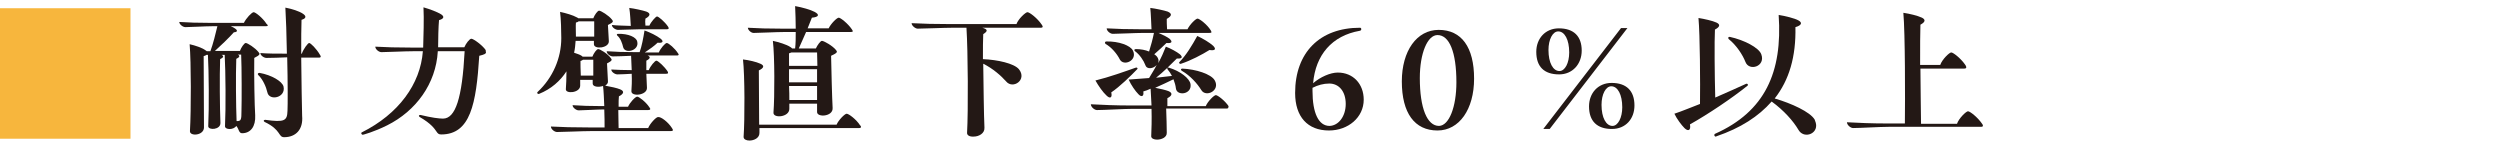
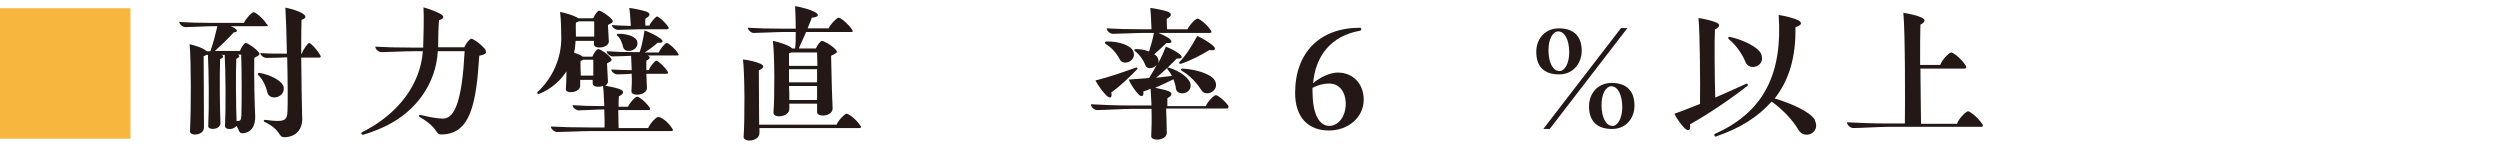
<svg xmlns="http://www.w3.org/2000/svg" version="1.1" id="レイヤー_1" x="0px" y="0px" viewBox="0 0 820 48" style="enable-background:new 0 0 820 48;" xml:space="preserve">
  <style type="text/css">
	.st0{fill:#F7B63D;}
	.st1{fill:#231815;}
</style>
  <g>
    <g>
      <path class="st0" d="M42.8,2.7v42.8H0V2.7H42.8z" />
      <path class="st1" d="M83.7,37.8c0.2,3.7-1.5,5.9-4.3,5.9c-1.1,0-1-1.4-1.9-2.4c-0.9,1.4-3.7,1.3-3.7,0.1c0.3-6,0.2-17.9-0.1-23.4    h-1c0.8,0.4,0.6,0.9-0.5,1.4c-0.2,5.4-0.1,16.3,0.1,20.9c0.1,2.3-4,2.5-4,1.1c0.3-6,0.2-17.9-0.1-23.4h-0.5    c-0.2,0.2-0.5,0.3-0.9,0.4c0,4.2,0.1,18.5,0.1,23.4c0,2.7-4.7,3-4.6,1.2c0.4-6.9,0.4-22.5-0.1-28.5c1.8,0.4,4.2,1.2,5.2,2    c0.2,0.1,0.3,0.2,0.4,0.3h1.2c0.9-2.4,1.7-5.7,2.3-8.2h-1.7c-2.2,0-7.1,0.3-8.8,0.3c-0.8,0-2-0.9-2-1.7c2.9,0.2,6.2,0.3,10.1,0.3    h11.1c0.7-1.5,2.6-3.5,3.2-3.5c0.6,0,3,1.9,4.2,3.8C88,8.3,88,8.6,87.2,8.6H75.7c2.5,1.1,2.5,1.9,1,2c-1.8,2-4.2,4.3-6.2,6.1h8.2    c0.4-1.1,1.4-2.6,1.9-2.6c0.6,0,3.1,1.6,4.2,3c0.5,0.6,0.6,0.9-1.4,1.9C83.3,24.6,83.5,35,83.7,37.8z M79.1,17.9H78    c0.8,0.4,0.6,0.9-0.5,1.4c-0.2,5.2-0.1,15.6,0.1,20.4c1.5,0.1,1.6-0.5,1.6-3.2C79.3,33.8,79.3,21.8,79.1,17.9z M87.7,30.3    c-0.4-1.8-1.5-4.3-3-5.7c-0.3-0.3-0.1-0.7,0.4-0.7c4,0.7,7.5,2.8,7.9,4.5C93.8,32.1,88.3,33.2,87.7,30.3z M105.2,18.5    c0,0.3-0.2,0.4-0.6,0.4h-5.8c0.1,7.9,0.2,16.7,0.3,19.1c0.4,4.5-2.1,7-5.9,7c-2,0-0.9-2.4-6.4-5c-0.5-0.3-0.3-0.7,0.2-0.7    c6.4,0.9,7.2,0.3,7.3-3c0.1-1.7,0.1-9.5-0.1-17.5c-1.9,0.1-5.4,0.2-6.8,0.2c-0.8,0-2-0.8-2-1.6c2.4,0.2,5.3,0.2,8.5,0.2h0.2    c-0.1-6-0.3-11.9-0.5-15.1c2.1,0.4,4.7,1.2,5.9,2.1c1.1,0.8,0.8,1.5-0.6,1.9c-0.1,2.3-0.1,6.4-0.1,11.1H99c0.5-1.5,2-3.5,2.4-3.5    c0.5,0,2.4,1.9,3.5,3.8C105.1,18.2,105.2,18.4,105.2,18.5z" />
      <path class="st1" d="M159.4,17.2c0,0.4-0.5,0.7-2.2,1.1c-1,15.8-2.9,25.8-12.5,25.8c-0.8,0-1.1-0.3-1.5-0.9    c-0.7-1-1.7-2.6-5.5-4.8c-0.2-0.1-0.3-0.3-0.3-0.4c0-0.2,0.2-0.3,0.5-0.3c3.7,0.9,6.1,1.2,7.4,1.2c4.1,0,6.3-6.7,7.1-22.1h-8.8    c-0.6,10.7-7.2,19.6-16.6,24.3c-4.4,2.2-7.9,3.1-8,3.1c-0.3,0-0.5-0.3-0.5-0.5c0-0.2,0.1-0.3,0.2-0.3c12-6,19.2-15.8,20-26.6h-3.3    c-2.7,0-8.4,0.3-10.3,0.3c-0.8,0-2-0.9-2-1.8c3.3,0.2,7.2,0.3,11.6,0.3h4.1c0.1-3.5,0.3-9.5,0.1-13.2c2.1,0.6,4.5,1.5,5.8,2.3    c1.2,0.8,0.8,1.5-0.7,1.9c-0.2,2-0.3,6.5-0.3,8.9h8.6c0.5-1.2,1.7-2.8,2.3-2.8c0.7,0,3.6,2.1,4.7,3.7    C159.3,16.9,159.4,17.1,159.4,17.2z" />
      <path class="st1" d="M220.4,42c0.5,0.7,0.4,1-0.4,1h-26.4c-2.7,0-8.7,0.3-10.9,0.3c-0.8,0-2-0.9-2-1.8c3.5,0.2,7.5,0.3,12.2,0.3    h5.4c0-1.4,0-3.6-0.1-5.9h-0.2c-2,0-6.6,0.3-8.2,0.3c-0.8,0-2-0.9-2-1.7c2.7,0.2,5.9,0.3,9.5,0.3h0.9c-0.1-2.4-0.2-4.9-0.4-6.6    c-1.5,0.5-3.4,0.3-3.4-0.8v-1.2h-4.1v1.9c0,2.4-4.9,2.8-4.7,1.1c0.1-1.4,0.2-3.5,0.2-5.8c-2,3.1-5,5.8-9,7.4    c-0.3,0.1-0.6-0.1-0.6-0.4c0-0.1,0.1-0.2,0.2-0.3c4.9-4.6,7.7-11,7.7-17.6c0-2.4-0.1-6.2-0.4-8.6c1.9,0.4,4.3,1.1,5.5,1.8    c0.2,0.1,0.4,0.2,0.5,0.3h4.9c0.4-1.1,1.4-2.5,1.9-2.5c0.6,0,3.2,1.6,4.2,2.9c0.5,0.6,0.6,0.9-1.3,1.8c0.1,1.7,0.2,4,0.3,5.3    c0.1,2.3-4.9,2.8-4.9,1v-1.1h-6c-0.1,1.3-0.2,2.6-0.5,3.9c0.9,0.3,1.8,0.6,2.3,0.9c0.2,0.1,0.4,0.3,0.5,0.4h3.2    c0.4-1.1,1.4-2.5,1.9-2.5c0.6,0,3.1,1.5,4.1,2.9c0.5,0.6,0.6,0.9-1.2,1.8c0.1,1.8,0.2,4.4,0.3,5.8c0.1,0.6-0.3,1.1-0.9,1.5    c1.7,0.3,4,0.8,4.9,1.2c1.5,0.6,1.2,1.5-0.4,2.3c-0.1,0.7-0.1,2-0.1,3.4h3.1c0.6-1.4,2.4-3.3,3-3.3s2.9,1.8,4,3.5    c0.5,0.6,0.3,0.9-0.4,0.9h-9.8c0,2.1,0.1,4.3,0.1,5.9h9.7c0.6-1.5,2.6-3.6,3.2-3.6C216.8,38.2,219.2,40.1,220.4,42z M194.9,12V7    h-5.1c-0.2,0.2-0.5,0.3-0.9,0.4c-0.1,1,0,3.2,0,4.6H194.9z M194.6,24.9v-5.3h-3.4c-0.2,0.2-0.5,0.3-0.8,0.4c0,0.9,0,3,0.1,4.8    H194.6z M222.6,17.9c0,0.2-0.2,0.3-0.6,0.3h-9.6c1,0.4,1,1-0.4,1.7V23h0.8c0.5-1.3,2-3.1,2.5-3.1c0.5,0,2.5,1.8,3.6,3.4    c0.4,0.6,0.3,0.9-0.4,0.9H212l0.2,4.6c0.1,2.5-5.2,3-5.1,1.1c0.1-1.2,0.2-3.4,0.1-5.7c-1.7,0.1-3.7,0.2-4.7,0.2    c-0.8,0-2-0.8-2-1.6c1.9,0.1,4.2,0.2,6.7,0.2l-0.2-4.7c-2.1,0.1-4.8,0.2-6,0.2c-0.8,0-2-0.8-2-1.7c2.6,0.2,5.7,0.3,9.2,0.3h1.6    c0.7-1.9,1.2-4.6,1.6-7.1c1.8,0.6,4,1.7,5.3,2.7c1.1,0.9,0.7,1.5-1,1.3c-1,1-2.7,2.2-4.2,3.2h4.6c0.5-1.3,2.1-3.1,2.6-3.1    c0.6,0,2.7,1.8,3.7,3.4C222.5,17.6,222.6,17.8,222.6,17.9z M206.9,8.5c-0.1-1.4-0.2-4.2-0.5-5.9c1.7,0.2,4.4,0.8,5.6,1.2    c1.6,0.6,1.2,1.5-0.3,2.3c-0.1,0.5-0.1,1.4,0,2.3h1.3c0.5-1.2,2.1-3,2.5-3c0.5,0,2.5,1.7,3.6,3.3c0.4,0.6,0.3,0.9-0.4,0.9h-9    c-1.7,0-5.6,0.2-7,0.2c-0.8,0-2-0.8-2-1.6C202.6,8.4,204.6,8.4,206.9,8.5z M209,13.6c0.8,3-4,4.2-4.6,1.9c-0.3-1.3-0.9-3-1.9-3.8    c-0.3-0.3-0.2-0.6,0.2-0.6C206.1,11,208.7,12.2,209,13.6z" />
      <path class="st1" d="M282.4,41.6c0,0.3-0.2,0.4-0.6,0.4h-32.7v1.6c0,1.7-1.8,2.5-3.3,2.5c-1,0-1.9-0.4-1.9-1.2    c0.4-5.7,0.4-20.2-0.2-25.4c1.9,0.2,4.4,0.8,5.7,1.4c1.4,0.6,1.2,1.4-0.5,2.2c0,3.3,0.1,12.3,0.1,17.8h25.4    c0.6-1.5,2.7-3.6,3.3-3.6c0.7,0,3.2,1.9,4.4,3.8C282.3,41.2,282.4,41.4,282.4,41.6z M245.3,9.1c3.1,0.2,6.9,0.3,11.2,0.3h4.5    c0-2.5-0.1-5-0.2-7.4c2.3,0.4,5.1,1.2,6.4,1.9c1.7,0.9,1.4,1.7-0.9,1.9c-0.4,1-0.9,2.2-1.4,3.5h6.9c0.7-1.5,2.7-3.5,3.3-3.5    s3,1.9,4.3,3.8c0.5,0.7,0.4,0.9-0.4,0.9h-14.6c-0.8,1.8-1.6,3.6-2.4,5.4h5.6c0.5-1.1,1.5-2.5,2-2.5c0.6,0,3.5,1.6,4.6,3    c0.5,0.6,0.6,0.9-1.6,1.9c0.1,4.9,0.3,13.5,0.5,17.1c0.2,2.9-5.2,3.2-5.1,1.3V34h-9.1v1.7c0,2.8-5.4,3.2-5.2,1.2    c0.4-5.2,0.4-18.6-0.2-23.5c1.9,0.4,4.5,1.2,5.7,2c0.3,0.2,0.5,0.3,0.6,0.5h1c0.2-1.7,0.2-3.5,0.2-5.4h-3.9    c-2.5,0-7.9,0.3-9.8,0.3C246.5,10.9,245.3,9.9,245.3,9.1z M259.6,17.2l-0.8,0.3v4.1h9.3c0-1.6-0.1-3.1-0.1-4.4H259.6z M268,22.7    h-9.2V27h9.2V22.7z M268,32.8v-4.6h-9.2c0.1,1.6,0.1,3.2,0.1,4.6H268z" />
-       <path class="st1" d="M317.2,43.5c0.4-7.1,0.3-26.5-0.2-34.4h-4.6c-2.9,0-9.2,0.3-11.4,0.3c-0.8,0-2-1-2-1.8    c3.6,0.2,7.8,0.3,12.7,0.3h21.7c0.6-1.7,3-3.9,3.6-3.9c0.7,0,3.3,2,4.7,4.1c0.2,0.3,0.3,0.5,0.3,0.6c0,0.3-0.2,0.4-0.7,0.4h-19.1    c1.8,0.5,1.9,1.1,0.3,2.1c-0.1,1.7-0.1,4.7-0.1,8.2c4.8,0.2,10.2,1.4,11.8,3.3c2.8,3.5-2,6.7-4.2,4c-1.7-1.9-4.3-4.2-7.5-5.8    c0.1,7.5,0.2,16.7,0.4,21c0.1,1.9-1.9,2.9-3.5,2.9C318.1,44.9,317.1,44.4,317.2,43.5z" />
      <path class="st1" d="M402.9,35.2c0,0.3-0.2,0.4-0.6,0.4h-19.8c0.1,2.8,0.2,6.1,0.2,7.9c0.1,1.6-1.8,2.3-3.2,2.3    c-1,0-1.9-0.4-1.9-1.1c0.1-2,0.2-5.6,0.1-9h-6c-3,0-9.6,0.4-11.9,0.4c-0.8,0-2-1-2-1.9c3.7,0.2,8.1,0.4,13.2,0.4h6.7    c-0.1-2.1-0.2-4.1-0.3-5.5c-0.8,0.4-1.7,0.7-2.4,0.9c0.3,1.6-0.6,2-1.6,0.9c-1-1-2.4-3-3.2-4.8c2.2-0.2,4.5-0.3,6.7-0.5    c0.8-1.4,1.7-2.7,2.5-4.3c-1,1.2-3.2,1.6-3.7,0.1c-0.6-1.6-1.9-3.5-3.4-4.6c-0.4-0.3-0.3-0.7,0.3-0.7c1.6,0,3.1,0.3,4.3,0.8    c0.6-1.9,1.2-4.1,1.6-6.1h-3.6c-2.5,0-8,0.3-9.9,0.3c-0.8,0-2-0.9-2-1.8c3.2,0.2,6.9,0.3,11.2,0.3h3.5c-0.1-1.8-0.2-5.1-0.4-7    c1.7,0.2,4.5,0.8,5.7,1.2c1.6,0.7,1.3,1.5-0.3,2.4c0,0.7,0,2.1,0.1,3.4h6.7c0.7-1.5,2.7-3.5,3.3-3.5c0.6,0,3.1,1.9,4.3,3.8    c0.4,0.7,0.4,0.9-0.4,0.9h-16.7c1.4,0.6,2.8,1.3,3.6,1.9c1.1,1,0.8,1.6-1,1.4c-1,1-2.5,2.4-4,3.7c0.6,0.4,1,0.8,1.2,1.3    c0.3,0.6,0.2,1.1,0.1,1.6c1-1.8,1.8-3.6,2.5-5.4c1.6,0.6,3.6,1.7,4.6,2.5c1.1,1,0.7,1.5-1,1.4c-1.8,1.8-4.3,4.3-6.8,6.3    c1.8-0.2,3.6-0.4,5.2-0.6c-0.4-0.8-0.9-1.5-1.4-2.1c-0.3-0.4-0.1-0.8,0.4-0.6c3.7,1.1,6.8,3.5,7.1,5.4c0.5,3.4-4.5,4-4.8,1.4    c-0.1-0.9-0.4-2-0.8-3c-1.8,0.9-4,1.9-6,2.8c1.6,0.3,3.4,0.7,4.4,1.1c1.4,0.6,1.2,1.5-0.4,2.3v2.6h12.6c0.6-1.5,2.7-3.6,3.3-3.6    c0.6,0,3.1,1.9,4.3,3.8C402.8,34.8,402.9,35,402.9,35.2z M359.3,26.4c4.5-1.1,9.5-2.9,13.2-4.2c0.4-0.2,0.7,0.2,0.6,0.4    c-2.3,2.4-5.8,5.8-8.6,7.7c0.4,1.8-0.4,2.2-1.6,1C361.8,30.3,360.3,28.2,359.3,26.4z M362.9,13.6c4-0.1,7.9,1.3,8.7,3    c1.6,3.2-3,5.3-4.3,2.9c-0.9-1.8-2.7-4-4.7-5.1C362.3,14,362.4,13.6,362.9,13.6z M392.7,11.8c1.8,0.8,4.1,2.2,5.2,3.2    c1.1,1.1,0.7,1.7-1.2,1.4c-2.4,1.5-6.2,3.5-9.3,4.5c-0.5,0.2-0.8-0.3-0.6-0.5C389,18.2,391,14.9,392.7,11.8z M398.4,26.3    c2,3.4-2.9,5.8-4.4,3.2c-1.3-2.1-3.6-4.7-6.4-6.3c-0.4-0.3-0.3-0.7,0.2-0.7C392.3,22.7,397.2,24.3,398.4,26.3z" />
      <path class="st1" d="M447.3,32.7c0,5.8-5.1,10.1-11.4,10.1c-7,0-11.1-4.5-11.1-12.3c0-13.3,8.1-21.4,21.3-21.4    c0.5,0,0.6,0.9-0.1,1c-9.1,1.6-14.5,7.9-15.3,17.2c2.3-2,5.6-3.5,8.1-3.5C443.8,23.8,447.3,27.5,447.3,32.7z M441.4,34.1    c0-4.1-2.2-6.7-5.4-6.7c-1.9,0-3.7,0.5-5.5,1.4v1c0,7.3,2,11.5,5.6,11.5C439.1,41.2,441.4,38.1,441.4,34.1z" />
-       <path class="st1" d="M459.8,26.7c0-10,4.9-16.9,12.1-16.9c7.5,0,11.6,5.7,11.6,16c0,10.1-4.9,17-12,17    C464,42.8,459.8,37.1,459.8,26.7z M477.7,27c0-9.9-2.3-15.5-6.2-15.5c-3.3,0-5.8,6-5.8,14.1c0,9.9,2.4,15.7,6.3,15.7    C475.3,41.2,477.7,35.1,477.7,27z" />
      <path class="st1" d="M503.9,17c0-4.4,3-7.7,7.4-7.7c4.9,0,7.5,2.6,7.5,7.3c0,4.4-3,7.8-7.4,7.8C506.4,24.4,503.9,21.8,503.9,17z     M508.3,42.3h-2.1l25.5-33.1h2.1L508.3,42.3z M514.7,17.2c0-4.2-1.5-6.9-3.6-6.9c-1.8,0-3.2,2.6-3.2,6.1c0,4.2,1.5,6.9,3.6,6.9    C513.3,23.3,514.7,20.7,514.7,17.2z M521.2,34.9c0-4.4,3-7.7,7.4-7.7c4.9,0,7.5,2.6,7.5,7.4c0,4.4-2.9,7.7-7.4,7.7    C523.8,42.3,521.2,39.7,521.2,34.9z M532.1,35.2c0-4.2-1.5-6.9-3.6-6.9c-1.8,0-3.2,2.6-3.2,6.1c0,4.2,1.5,6.9,3.6,6.9    C530.7,41.3,532.1,38.6,532.1,35.2z" />
      <path class="st1" d="M554.3,40.8c0.4,2-0.6,2.4-1.8,1.2c-1-1-2.5-3-3.3-4.7c2.7-0.9,5.5-2.1,8.4-3.2c0.1-6.7,0-22.7-0.5-28.2    c1.9,0.3,4.6,0.9,5.9,1.5c1.3,0.6,1.2,1.4-0.5,2.3c-0.2,3.6-0.1,15.2,0.1,22.3c3.6-1.6,7.1-3.1,10.1-4.5c0.5-0.2,0.8,0.3,0.5,0.6    C568.1,32.2,560.2,37.5,554.3,40.8z M595.7,41.2c0,3-4.2,4.2-5.8,1.4c-1.7-2.9-4.8-6.4-8.8-9.3c-4.3,4.9-10.2,8.7-18.1,11.4    c-0.1,0.1-0.2,0.1-0.2,0.1c-0.5,0-0.7-0.6-0.3-0.9c16.4-7.3,22.2-20.2,20.9-39c2,0.3,5.3,1.1,6.5,1.8c1.3,0.7,1.1,1.6-1,2.2    c0.2,9.6-2,17.3-6.8,23.4c5.5,1.6,11.6,4.4,13.1,6.9C595.5,39.9,595.7,40.6,595.7,41.2z M567.4,12.1c4.6,1,9.5,3.5,10.3,5.7    c1.5,4-4,5.7-5.2,2.5c-0.9-2.3-2.9-5.4-5.5-7.5C566.7,12.4,566.9,12,567.4,12.1z" />
      <path class="st1" d="M650.4,41.2c0,0.3-0.2,0.4-0.7,0.4h-30.2c-3,0-9.4,0.4-11.7,0.4c-0.8,0-2-1-2-1.9c3.7,0.2,8,0.4,13.1,0.4h5.9    c0.1-7.9,0.1-29.7-0.5-36.3c2,0.3,4.6,0.9,6.1,1.6c1.2,0.6,1.2,1.4-0.5,2.3c-0.1,2.3-0.1,7.4-0.1,13.2h6.6c0.6-1.8,3-4.1,3.6-4.1    c0.7,0,3.3,2.1,4.7,4.2c0.4,0.7,0.3,1.1-0.4,1.1h-14.4c0.1,6.7,0.1,13.9,0.2,18.1h11.8c0.6-1.8,3-4.1,3.6-4.1    c0.7,0,3.3,2.1,4.7,4.2C650.3,40.8,650.4,41.1,650.4,41.2z" />
    </g>
  </g>
  <g>
    <g>
      <path class="st0" d="M-2038.5-982.6v42.8h-42.8v-42.8H-2038.5z" />
      <path class="st1" d="M-1980.5-943.3c0.5,0.7,0.4,1-0.4,1h-26.4c-2.7,0-8.7,0.3-10.9,0.3c-0.8,0-2-0.9-2-1.8    c3.5,0.2,7.5,0.3,12.2,0.3h5.4c0-1.4,0-3.6-0.1-5.9h-0.2c-2,0-6.6,0.3-8.2,0.3c-0.8,0-2-0.9-2-1.7c2.7,0.2,5.9,0.3,9.5,0.3h0.9    c-0.1-2.4-0.2-4.9-0.4-6.6c-1.5,0.5-3.4,0.3-3.4-0.8v-1.2h-4.1v1.9c0,2.4-4.9,2.8-4.7,1.1c0.1-1.4,0.2-3.5,0.2-5.8    c-2,3.1-5,5.8-9,7.4c-0.3,0.1-0.6-0.1-0.6-0.4c0-0.1,0.1-0.2,0.2-0.3c4.9-4.6,7.7-11,7.7-17.6c0-2.4-0.1-6.2-0.4-8.6    c1.9,0.4,4.3,1.1,5.5,1.8c0.2,0.1,0.4,0.2,0.5,0.3h4.9c0.4-1.1,1.4-2.5,1.9-2.5c0.6,0,3.2,1.6,4.2,2.9c0.5,0.6,0.6,0.9-1.3,1.8    c0.1,1.7,0.2,4,0.3,5.3c0.1,2.3-4.9,2.8-4.9,1v-1.1h-6c-0.1,1.3-0.2,2.6-0.5,3.9c0.9,0.3,1.8,0.6,2.3,0.9c0.2,0.1,0.4,0.3,0.5,0.4    h3.2c0.4-1.1,1.4-2.5,1.9-2.5c0.6,0,3.1,1.5,4.1,2.9c0.5,0.6,0.6,0.9-1.2,1.8c0.1,1.8,0.2,4.4,0.3,5.8c0.1,0.6-0.3,1.1-0.9,1.5    c1.7,0.3,4,0.8,4.9,1.2c1.5,0.6,1.2,1.5-0.4,2.3c-0.1,0.7-0.1,2-0.1,3.4h3.1c0.6-1.4,2.4-3.3,3-3.3c0.6,0,2.9,1.8,4,3.5    c0.5,0.6,0.3,0.9-0.4,0.9h-9.8c0,2.1,0.1,4.3,0.1,5.9h9.7c0.6-1.5,2.6-3.6,3.2-3.6C-1984.1-947.1-1981.7-945.2-1980.5-943.3z     M-2006-973.3v-5h-5.1c-0.2,0.2-0.5,0.3-0.9,0.4c-0.1,1,0,3.2,0,4.6H-2006z M-2006.3-960.4v-5.3h-3.4c-0.2,0.2-0.5,0.3-0.8,0.4    c0,0.9,0,3,0.1,4.8H-2006.3z M-1978.3-967.4c0,0.2-0.2,0.3-0.6,0.3h-9.6c1,0.4,1,1-0.4,1.7v3.1h0.8c0.5-1.3,2-3.1,2.5-3.1    c0.5,0,2.5,1.8,3.6,3.4c0.4,0.6,0.3,0.9-0.4,0.9h-6.5l0.2,4.6c0.1,2.5-5.2,3-5.1,1.1c0.1-1.2,0.2-3.4,0.1-5.7    c-1.7,0.1-3.7,0.2-4.7,0.2c-0.8,0-2-0.8-2-1.6c1.9,0.1,4.2,0.2,6.7,0.2l-0.2-4.7c-2.1,0.1-4.8,0.2-6,0.2c-0.8,0-2-0.8-2-1.7    c2.6,0.2,5.7,0.3,9.2,0.3h1.6c0.7-1.9,1.2-4.6,1.6-7.1c1.8,0.6,4,1.7,5.3,2.7c1.1,0.9,0.7,1.5-1,1.3c-1,1-2.7,2.2-4.2,3.2h4.6    c0.5-1.3,2.1-3.1,2.6-3.1c0.6,0,2.7,1.8,3.7,3.4C-1978.4-967.7-1978.3-967.5-1978.3-967.4z M-1994-976.8c-0.1-1.4-0.2-4.2-0.5-5.9    c1.7,0.2,4.4,0.8,5.6,1.2c1.6,0.6,1.2,1.5-0.3,2.3c-0.1,0.5-0.1,1.4,0,2.3h1.3c0.5-1.2,2.1-3,2.5-3c0.5,0,2.5,1.7,3.6,3.3    c0.4,0.6,0.3,0.9-0.4,0.9h-9c-1.7,0-5.6,0.2-7,0.2c-0.8,0-2-0.8-2-1.6C-1998.3-976.9-1996.2-976.9-1994-976.8z M-1991.9-971.7    c0.8,3-4,4.2-4.6,1.9c-0.3-1.3-0.9-3-1.9-3.8c-0.3-0.3-0.2-0.6,0.2-0.6C-1994.8-974.3-1992.2-973.1-1991.9-971.7z" />
      <path class="st1" d="M-1922.4-966.1c0,0.3-0.2,0.4-0.6,0.4h-30.9c-3.1,0-9.7,0.4-12,0.4c-0.8,0-2-1-2-1.9    c3.7,0.2,8.2,0.4,13.3,0.4h24.1c0.6-1.6,2.8-3.7,3.4-3.7c0.6,0,3.2,1.9,4.4,3.8C-1922.4-966.5-1922.4-966.3-1922.4-966.1z     M-1926.5-942.5c0.5,0.6,0.4,0.9-0.4,0.9h-24.8c-2.7,0-8.4,0.3-10.5,0.3c-0.8,0-2-0.9-2-1.8c3.3,0.2,7.2,0.3,11.9,0.3h4.8v-4.3    h-1.4c-2.2,0-7.2,0.3-8.9,0.3c-0.8,0-2-0.9-2-1.7c2.9,0.2,6.3,0.3,10.3,0.3h2c-0.1-1.2-0.1-2.5-0.1-3.9h-4    c-0.3,1.2-1.9,1.9-3.2,1.9c-1.1,0-1.9-0.4-1.9-1.1c0.3-3,0.3-10.5-0.2-13.8c1.8,0.3,4.4,1.1,5.6,2c0.3,0.2,0.5,0.3,0.6,0.5h11.5    c0.4-1,1.5-2.4,2-2.4c0.6,0,3.4,1.5,4.5,2.8c0.5,0.6,0.6,0.9-1.5,1.9c0.1,2.4,0.2,5.8,0.3,7.5c0.1,0.6-0.3,1.1-0.7,1.5    c0.8,0.3,2.8,1.9,3.8,3.5c0.5,0.6,0.3,0.9-0.4,0.9h-11.7c0,1.6,0,3.1,0.1,4.3h8.6c0.6-1.4,2.7-3.3,3.3-3.3    C-1930.1-946.1-1927.6-944.3-1926.5-942.5z M-1956-982.4c1.8,0.3,4.3,1.1,5.5,2c0.3,0.2,0.5,0.3,0.6,0.4h10.3    c0.4-1.1,1.5-2.5,2-2.5c0.6,0,3.4,1.6,4.5,3c0.5,0.6,0.6,0.9-1.6,1.9c0.1,2.3,0.2,5.6,0.3,7.3c0.1,1.5-1.7,2.3-3.2,2.3    c-1,0-1.9-0.4-1.9-1.1v-0.6h-11.2c-0.3,1.2-1.9,1.9-3.2,1.9c-1.1,0-2-0.4-1.9-1.1C-1955.5-971.9-1955.5-979.2-1956-982.4z     M-1951.4-958h3.9l-0.2-3.5h-3c-0.2,0.1-0.5,0.2-0.8,0.3C-1951.5-960.6-1951.5-959.4-1951.4-958z M-1947.5-953.4    c0-1.2,0-2.3-0.1-3.4h-3.9c0,1.2,0.1,2.4,0.1,3.4H-1947.5z M-1939.5-975.5v-3.3h-10.4c-0.2,0.2-0.5,0.3-0.9,0.4c0,0.6,0,1.7,0.1,3    H-1939.5z M-1939.5-970.9v-3.3h-11.2c0,1.2,0.1,2.4,0.1,3.3H-1939.5z M-1938.8-958v-3.5h-3.4c1,0.4,0.8,0.9-0.4,1.7    c0,0.5-0.1,1.1-0.1,1.8H-1938.8z M-1942.7-956.8v3.4h3.9v-3.4H-1942.7z M-1938.8-952.2h-3.9v3.9h5c0.4-0.8,1.2-1.9,2-2.5    c-1.4,0.4-3.1,0.1-3.1-1V-952.2z" />
-       <path class="st1" d="M-1892.3-956.2c-3.2,8.4-10.5,13.7-20.1,16.3c-0.3,0.1-0.4,0.1-0.4,0.1c-0.3,0-0.5-0.2-0.5-0.5    c0-0.1,0-0.2,0.1-0.3c8.7-3.8,13.9-10.8,16.6-19.8c1.8,0.6,4.6,1.8,5.6,2.4C-1889.8-957-1890.1-956.2-1892.3-956.2z M-1910-974.8    c3.4,0.2,7.5,0.3,12.2,0.3h5.1c-0.1-2-0.2-6-0.4-8.1c1.7,0.2,4.5,0.8,5.7,1.2c1.6,0.6,1.2,1.5-0.3,2.4c-0.1,0.8,0,2.9,0.1,4.5h9.6    c0.6-1.7,2.8-3.8,3.4-3.8c0.6,0,3.2,2,4.4,4c0.5,0.8,0.4,1-0.4,1h-18.7c1.9,1,1.9,1.8,0.4,1.9c-1.6,1.8-3.6,3.8-5.7,5.5    c4-0.2,7.7-0.4,11.3-0.6c-0.8-1.2-1.8-2.4-3-3.5c-0.3-0.3-0.1-0.8,0.4-0.7c4.7,1.6,9.8,4.9,10.5,7.3c1.3,4.2-4.3,5.4-5.3,2.2    c-0.4-1.3-1-2.7-1.9-4.2c-5.6,1.7-12.6,3.3-18.4,4.2c0.1,1.9-0.8,2.2-1.9,1c-1.1-1.2-2.4-3.4-3.3-5.5c3.1-0.1,6.2-0.1,9.2-0.2    c1.1-2.4,2.3-5.2,3.1-7.5h-3.4c-2.8,0-8.8,0.3-10.9,0.3C-1908.8-973-1910-974-1910-974.8z M-1867.2-944.6c0,1.7-1,2.8-3.3,3.3    c-2.7,0.6-9.6,0.9-13.6,0.5c-4.2-0.3-5.7-1.6-5.7-5.3c0.1-5.6,0-11.2-0.4-15.1c2,0.3,4.5,1.1,5.8,1.8c1.4,0.8,1,1.6-0.4,2    c-0.1,2.4-0.1,9.2-0.1,10.9c0,1,0.4,1.5,1.4,1.5c3.8,0.1,7.5-0.1,9.3-0.6c1.2-0.3,2.3-1.4,2.9-2.4c0.7-1.6,1.8-4.5,2.5-6.6    c0.2-0.5,0.9-0.3,0.8,0.2c-1.2,6.3-1,6.8-0.5,7.5C-1867.9-946.2-1867.2-945.6-1867.2-944.6z" />
      <path class="st1" d="M-1809.6-948.6c0,0.2-0.1,0.3-0.2,0.4c-5.4,3.5-5.8,6.8-8.7,7.1c-10,0.9-22.4-2.9-27.4-10    c-3.2,4.2-7.6,7.8-12.9,10.3c-0.1,0.1-0.2,0.1-0.3,0.1c-0.3,0-0.6-0.3-0.6-0.5c0-0.2,0.1-0.2,0.1-0.3c6.8-5.1,11.1-12.4,13.5-20.9    c1.7,0.6,4.4,2,5.3,2.7c1.2,1,0.9,1.8-1.2,1.7c-0.8,2-1.9,4-3.1,5.8c1.9,1.8,4.5,3.1,7.6,4.1c0.1-5-0.1-13.9-0.3-18.5h-3.3v0.9    c0,2.8-5.6,3.1-5.4,1.2c0.3-3.5,0.3-12.8-0.2-16.6c1.9,0.3,4.5,1.1,5.7,2c0.3,0.2,0.5,0.4,0.7,0.5h11.2c0.4-1.2,1.5-2.7,2-2.7    c0.7,0,3.5,1.7,4.7,3.1c0.5,0.6,0.6,0.9-1.3,1.8c0.1,3.4,0.3,8.4,0.4,10.8c0.1,2.7-5.5,3.1-5.4,1.2v-2.2h-3.5    c0.9,0.4,0.8,1-0.5,1.8c-0.1,1.4-0.1,4.2-0.1,7.3h4.9c0.6-1.5,2.5-3.6,3.1-3.6c0.6,0,3,2,4.2,3.8c0.5,0.7,0.4,1-0.4,1h-11.8    c0,3.3,0.1,6.9,0.1,9.3c5,0.7,10.4,0.7,14.8,0c1.9-0.3,5.4-1.1,7.5-2C-1809.8-949-1809.6-948.8-1809.6-948.6z M-1841.2-967.8h12.6    c0-2.9,0-6.7-0.1-9.5h-11.8c-0.3,0.2-0.5,0.3-0.8,0.4C-1841.3-975.3-1841.3-970.9-1841.2-967.8z" />
      <path class="st1" d="M-1757-950.1c0,0.3-0.2,0.4-0.6,0.4h-19.8c0.1,2.8,0.2,6.1,0.2,7.9c0.1,1.6-1.8,2.3-3.2,2.3    c-1,0-1.9-0.4-1.9-1.1c0.1-2,0.2-5.6,0.1-9h-6c-3,0-9.6,0.4-11.9,0.4c-0.8,0-2-1-2-1.9c3.7,0.2,8.1,0.4,13.2,0.4h6.7    c-0.1-2.1-0.2-4.1-0.3-5.5c-0.8,0.4-1.7,0.7-2.4,0.9c0.3,1.6-0.6,2-1.6,0.9c-1-1-2.4-3-3.2-4.8c2.2-0.2,4.5-0.3,6.7-0.5    c0.8-1.4,1.7-2.7,2.5-4.3c-1,1.2-3.2,1.6-3.7,0.1c-0.6-1.6-1.9-3.5-3.4-4.6c-0.4-0.3-0.3-0.7,0.3-0.7c1.6,0,3.1,0.3,4.3,0.8    c0.6-1.9,1.2-4.1,1.6-6.1h-3.6c-2.5,0-8,0.3-9.9,0.3c-0.8,0-2-0.9-2-1.8c3.2,0.2,6.9,0.3,11.2,0.3h3.5c-0.1-1.8-0.2-5.1-0.4-7    c1.7,0.2,4.5,0.8,5.7,1.2c1.6,0.7,1.3,1.5-0.3,2.4c0,0.7,0,2.1,0.1,3.4h6.7c0.7-1.5,2.7-3.5,3.3-3.5c0.6,0,3.1,1.9,4.3,3.8    c0.4,0.7,0.4,0.9-0.4,0.9h-16.7c1.4,0.6,2.8,1.3,3.6,1.9c1.1,1,0.8,1.6-1,1.4c-1,1-2.5,2.4-4,3.7c0.6,0.4,1,0.8,1.2,1.3    c0.3,0.6,0.2,1.1,0.1,1.6c1-1.8,1.8-3.6,2.5-5.4c1.6,0.6,3.6,1.7,4.6,2.5c1.1,1,0.7,1.5-1,1.4c-1.8,1.8-4.3,4.3-6.8,6.3    c1.8-0.2,3.6-0.4,5.2-0.6c-0.4-0.8-0.9-1.5-1.4-2.1c-0.3-0.4-0.1-0.8,0.4-0.6c3.7,1.1,6.8,3.5,7.1,5.4c0.5,3.4-4.5,4-4.8,1.4    c-0.1-0.9-0.4-2-0.8-3c-1.8,0.9-4,1.9-6,2.8c1.6,0.3,3.4,0.7,4.4,1.1c1.4,0.6,1.2,1.5-0.4,2.3v2.6h12.6c0.6-1.5,2.7-3.6,3.3-3.6    c0.6,0,3.1,1.9,4.3,3.8C-1757-950.5-1757-950.2-1757-950.1z M-1800.5-958.9c4.5-1.1,9.5-2.9,13.2-4.2c0.4-0.2,0.7,0.2,0.6,0.4    c-2.3,2.4-5.8,5.8-8.6,7.7c0.4,1.8-0.4,2.2-1.6,1C-1798-955-1799.6-957.1-1800.5-958.9z M-1796.9-971.7c4-0.1,7.9,1.3,8.7,3    c1.6,3.2-3,5.3-4.3,2.9c-0.9-1.8-2.7-4-4.7-5.1C-1797.5-971.3-1797.4-971.7-1796.9-971.7z M-1767.1-973.5c1.8,0.8,4.1,2.2,5.2,3.2    c1.1,1.1,0.7,1.7-1.2,1.4c-2.4,1.5-6.2,3.5-9.3,4.5c-0.5,0.2-0.8-0.3-0.6-0.5C-1770.8-967.1-1768.8-970.4-1767.1-973.5z     M-1761.4-959c2,3.4-2.9,5.8-4.4,3.2c-1.3-2.1-3.6-4.7-6.4-6.3c-0.4-0.3-0.3-0.7,0.2-0.7C-1767.5-962.6-1762.6-961-1761.4-959z" />
      <path class="st1" d="M-1725.9-937.1c0,0.3-0.1,0.4-0.3,0.4c-0.1,0-0.1,0-0.3-0.1c-5.4-1.6-11.4-11.8-11.4-23.9    c0-12.1,6-22.3,11.4-23.9c0.2-0.1,0.2-0.1,0.3-0.1c0.2,0,0.3,0.1,0.3,0.3c-4.2,3.3-7.1,12.3-7.1,23.6    C-1732.9-949.4-1730.1-940.4-1725.9-937.1z" />
      <path class="st1" d="M-1699.2-954.4c-4.2,2.5-10.1,5.5-14.9,7.2c0.3,1.9-0.6,2.2-1.8,1c-1-1.1-2.5-3.2-3.4-5.2    c2.9-0.4,5.9-0.9,8.8-1.4c0-2.9,0-8-0.1-13.1c-1.8,0.1-4.1,0.2-5.1,0.2c-0.8,0-2-0.8-2-1.6c2,0.2,4.4,0.2,7.1,0.2    c-0.1-5.1-0.2-10-0.5-12.6c1.9,0.3,4.5,0.9,5.9,1.5c1.3,0.6,1.1,1.4-0.5,2.3c-0.1,1.7-0.1,5-0.1,8.8h0.2c0.5-1.5,1.9-3.5,2.3-3.5    c0.5,0,2.3,1.9,3.4,3.7c0.4,0.6,0.3,0.9-0.4,0.9h-5.6c0,4.3,0.1,8.9,0.1,12.2c2.1-0.4,4.1-0.8,5.9-1.2    C-1699.1-955.1-1698.9-954.5-1699.2-954.4z M-1672.7-945.4c0,1.9-1,3-3.4,3.5c-2.2,0.6-6.9,0.8-11.1,0.8c-1.8,0-3.5-0.1-4.9-0.2    c-4.9-0.4-6.6-2-6.5-6.8c0-4.5,0.1-9.2,0-13.5c-1.5,0.5-2.8,1-3.5,1.2c-0.7,0.3-2.1-0.3-2.4-1c1.8-0.5,3.7-1,5.9-1.7    c-0.1-5.1-0.2-9.8-0.5-13.4c2.1,0.4,4.6,1.2,5.8,2c1.3,0.9,0.9,1.6-0.5,2c-0.1,1.8-0.1,4.7-0.1,7.9l3.1-1    c-0.1-6.6-0.2-13.3-0.5-16.6c1.9,0.3,4.4,0.8,5.8,1.5c1.2,0.6,1.1,1.4-0.6,2.2c-0.1,2.3-0.1,6.7-0.1,11.3l3-1    c0.2-1.4,0.9-3.1,1.4-3.3c0.6-0.2,4,1.2,5.3,2.5c0.7,0.6,0.8,1-1.6,2.1c0,3,0.1,8.2,0.2,9.8c0.2,3.1-1.7,5.3-4.7,5.3    c-1.4,0-1-1.8-3.3-3.2c0,1.4,0.1,2.6,0.1,3.6c0.2,3.1-5.3,3.4-5.2,1.4c0.2-3.2,0.2-8.7,0.2-14.4l-3.1,1c0,6,0.1,12.6,0.1,14.9    c0.1,1.9,0.6,2.8,2.4,2.8c4,0.2,8.9-0.1,11.2-0.7c1.5-0.4,2.4-1.7,3.1-3c0.8-1.9,2.2-6,3-8.8c0.2-0.5,1-0.3,0.9,0.2    c-1.7,8.6-1.2,9.1-0.7,10C-1673.4-947-1672.7-946.4-1672.7-945.4z M-1686.2-965.6l0.2,9.8c2.9,0.3,3.3-0.1,3.3-2.7    c0-1.4,0-6-0.1-8.2L-1686.2-965.6z" />
      <path class="st1" d="M-1652.9-939.1c-1-1.1-2.5-3.2-3.4-5.2c2.5-0.2,5-0.4,7.5-0.6c0-1.6-0.1-4.3-0.2-6.3c-0.8,0.1-1.6,0.1-2,0.1    c-0.2,0-0.3,0-0.4-0.1c-2.1,4.2-6.3,8.1-12.5,10.3c-0.3,0.1-0.6-0.1-0.6-0.4c0-0.2,0.1-0.3,0.2-0.4c6-4.6,9.6-10.8,9.5-16.6    c0-1.3-0.1-3.4-0.4-5.1c1.9,0.3,4.4,1.1,5.6,1.8c0.3,0.2,0.5,0.3,0.7,0.5h14.5c0.6-1.2,2.4-3,3-3c0.6,0,2.9,1.8,4.1,3.3    c0.5,0.6,0.3,0.9-0.4,0.9h-21.5l-0.7,0.3c-0.1,0.4,0,1.4,0,1.8v0.9c2.2,0.2,4.9,0.2,8,0.2h3.6c0.5-1.2,2.2-3,2.7-3    c0.6,0,2.8,1.7,3.8,3.3c0.4,0.6,0.3,0.9-0.4,0.9h-9.1c-1.7,0-5.5,0.2-6.9,0.2c-0.6,0-1.4-0.4-1.8-1c-0.1,1.2-0.4,2.3-0.8,3.5    c2.3,0.1,4.8,0.2,7.6,0.2h9.9c0.6-1.4,2.5-3.3,3.1-3.3c0.6,0,3,1.9,4.1,3.6c0.5,0.6,0.3,0.9-0.4,0.9h-2.6c1.6,0.7,3.4,1.6,4.4,2.5    c1.1,1.1,0.6,1.6-1.3,1.2c-1.5,0.5-3.5,0.9-5.4,1.2c4.1,1.4,8.4,2,12.5,1.7c0.3,0,0.4,0.2,0.4,0.4c0,0.2-0.1,0.3-0.3,0.4    c-4.7,2.4-4.1,4.5-6.2,4.4c-4.8-0.2-11.6-5-17.1-11.7h-1.7c1,0.5,0.9,0.9-0.3,1.7c-0.1,0.9-0.1,2.8-0.1,4.4    c2.2-0.2,4.2-0.5,6.1-0.8c0.4-0.1,0.6,0.3,0.4,0.6c-3.8,2-9.2,4.3-13.6,5.6c0.2,1.1-0.1,1.6-0.6,1.6    C-1652.1-938.4-1652.5-938.7-1652.9-939.1z M-1643.5-973.4h-13.3c0.4,2.7,0.4,4.7-0.8,6.1c-2.4,3.5-7.7-1.1-4.3-3.6    c1.8-1.5,3.1-3.1,3.6-5.7c0.2-0.6,0.7-0.6,0.8,0c0.2,0.7,0.3,1.4,0.4,2h13.5l-0.2-3.8h-0.4c-2.1,0-6.7,0.3-8.3,0.3    c-0.8,0-2-0.9-2-1.7c2.7,0.2,5.9,0.3,9.6,0.3h9.3c0.6-1.4,2.4-3.2,3-3.2c0.6,0,2.9,1.8,4,3.5c0.4,0.6,0.3,0.9-0.4,0.9h-9.8    c1.6,0.5,1.6,1.1,0.1,1.8v2h12.5c0.7-1.1,2-2.5,2.5-2.5c0.7,0,3.7,2.4,4.6,4c0.5,0.9,0.3,1.3-2.6,1.5c-1.5,1.4-3.4,2.9-4.7,4.1    c-0.3,0.3-0.8,0-0.6-0.5c0.6-1.5,1-3.6,1.3-5.4h-13c0.1,3,0.2,6.9,0.2,8.8c0.1,2.7-5.2,3-5.1,1.2    C-1643.4-965.5-1643.4-969.7-1643.5-973.4z M-1656.5-966.7c2,0.2,4.4,0.2,7.1,0.2c0.5-0.9,1.8-2.3,2.2-2.3s2.2,1.4,3.2,2.7    c0.4,0.6,0.3,0.8-0.4,0.8h-4.3c-1.4,0-4.6,0.2-5.9,0.2C-1655.3-965.1-1656.5-965.9-1656.5-966.7z M-1655.9-970.7    c1.9,0.2,4.2,0.2,6.7,0.2c0.4-0.9,1.6-2.3,2-2.3c0.4,0,2.1,1.4,3.1,2.7c0.4,0.6,0.3,0.8-0.4,0.8h-3.6c-1.4,0-4.6,0.2-5.8,0.2    C-1654.7-969.1-1655.9-969.8-1655.9-970.7z M-1629.8-951.5h-10.8c2.2,1.7,4.7,3.1,7.3,4.2C-1632-948.4-1630.8-950.1-1629.8-951.5z     M-1638.4-970.7c1.7,0.2,3.7,0.2,5.9,0.2c0.5-0.9,1.8-2.3,2.1-2.3c0.4,0,2.2,1.4,3.1,2.7c0.4,0.6,0.3,0.8-0.4,0.8h-3.2    c-1.4,0-4.5,0.2-5.6,0.2C-1637.2-969.1-1638.4-969.8-1638.4-970.7z M-1638.2-966.7c1.9,0.2,4.1,0.2,6.6,0.2    c0.5-0.9,1.8-2.3,2.2-2.3c0.5,0,2.3,1.4,3.3,2.7c0.4,0.6,0.3,0.8-0.4,0.8h-3.9c-1.4,0-4.6,0.2-5.8,0.2    C-1637-965.1-1638.2-965.9-1638.2-966.7z" />
      <path class="st1" d="M-1569.9-968.1c0,0.4-0.5,0.7-2.2,1.1c-1,15.8-2.9,25.8-12.5,25.8c-0.8,0-1.1-0.3-1.5-0.9    c-0.7-1-1.7-2.6-5.5-4.8c-0.2-0.1-0.3-0.3-0.3-0.4c0-0.2,0.2-0.3,0.5-0.3c3.7,0.9,6.1,1.2,7.4,1.2c4.1,0,6.3-6.7,7.1-22.1h-8.8    c-0.6,10.7-7.2,19.6-16.6,24.3c-4.4,2.2-7.9,3.1-8,3.1c-0.3,0-0.5-0.3-0.5-0.5c0-0.2,0.1-0.3,0.2-0.3c12-6,19.2-15.8,20-26.6h-3.3    c-2.7,0-8.4,0.3-10.3,0.3c-0.8,0-2-0.9-2-1.8c3.3,0.2,7.2,0.3,11.6,0.3h4.1c0.1-3.5,0.3-9.5,0.1-13.2c2.1,0.6,4.5,1.5,5.8,2.3    c1.2,0.8,0.8,1.5-0.7,1.9c-0.2,2-0.3,6.5-0.3,8.9h8.6c0.5-1.2,1.7-2.8,2.3-2.8c0.7,0,3.6,2.1,4.7,3.7    C-1570-968.4-1569.9-968.2-1569.9-968.1z" />
-       <path class="st1" d="M-1547.2-960.7c0,12.1-6,22.4-11.4,23.9c-0.2,0.1-0.2,0.1-0.3,0.1c-0.2,0-0.3-0.1-0.3-0.4    c4.2-3.2,7.1-12.3,7.1-23.6c0-11.3-2.9-20.3-7.1-23.6c0-0.2,0.1-0.3,0.3-0.3c0.1,0,0.1,0,0.3,0.1    C-1553.2-983.1-1547.2-972.9-1547.2-960.7z" />
      <path class="st1" d="M-1492-943.3c0,0.2-0.1,0.3-0.2,0.3c-5.6-0.3-10.5-0.3-16.1,0c-0.2,0-0.2-0.2-0.2-0.4c0-0.1,0-0.2,0.1-0.2    c4.9-0.6,5.4-1,5.4-7.7v-14.6c0-6.2-0.1-6.3-5.3-5c-0.2,0.1-0.3-0.2-0.3-0.4c0-0.1,0-0.1,0.1-0.2c3.2-1.4,8.2-3.4,10.6-4    c0.2-0.1,0.3-0.1,0.4-0.1c0.4,0,0.5,0.2,0.4,0.7c-0.2,2.2-0.4,6.7-0.4,11.2v12.2c0,6.7,0.5,7.1,5.4,7.7    C-1492-943.5-1492-943.4-1492-943.3z" />
      <path class="st1" d="M-1480.6-946.2c0-2,1.6-3.5,3.6-3.5c2,0,3.6,1.6,3.6,3.5c0,2.1-1.6,3.6-3.6,3.6    C-1479.1-942.7-1480.6-944.2-1480.6-946.2z" />
      <path class="st1" d="M-1453.9-964c11.6,1.9,16.6,5.6,16.6,12.2c0,5.6-5,9.3-12.2,9.3c-3.7,0-7-1.1-8.4-3c-0.6-0.8-0.9-1.8-0.9-2.7    c0-1.6,0.9-2.9,2.5-2.9c4.1,0,2.7,7,7.1,7c3.5,0,5.9-2.4,5.9-6.3c0-5-4.5-8-13.6-9c0.7-2.7,1.8-12.5,1.6-15.7    c15,0,15.2-0.1,16.7-2.5c0.1-0.1,0.1-0.1,0.2-0.1c0.2,0,0.3,0.2,0.3,0.4c-0.6,1.9-1,4.6-1.4,6.6c-4.5-0.1-10.1-0.1-14,0    L-1453.9-964z" />
      <path class="st1" d="M-1403.7-943c0.1,1.7-1.8,2.5-3.3,2.5c-1.1,0-2-0.4-1.9-1.2c0.3-5,0.2-16.4-0.1-23.8    c-2.6,2.8-5.6,5.3-8.8,7.4c-0.4,0.2-0.8-0.1-0.8-0.4c0-0.1,0-0.2,0.3-0.5c6.4-6.8,11-14.7,13.9-23.8c1.8,0.7,4.5,1.9,5.5,2.7    c1.3,1,0.9,1.8-1.2,1.8c-1.4,3.1-3.3,6.1-5.6,9c0.9,0.3,1.7,0.7,2.3,1c1.2,0.8,1,1.5-0.5,2C-1404.1-961.7-1403.9-948.2-1403.7-943    z M-1370-961.7c0,0.3-0.2,0.4-0.6,0.4h-21.4c-2.4,0-7.8,0.3-9.7,0.3c-0.8,0-2-0.9-2-1.8c3.1,0.2,6.8,0.3,11.1,0.3h5.1    c1.1-2.8,2.1-6.7,3-10.1c2,0.7,4.6,1.9,5.7,2.8c1.4,1.1,1,1.8-1.1,1.7c-1.5,1.6-4,3.9-6,5.7h8.6c0.6-1.5,2.5-3.6,3.1-3.6    c0.6,0,3,1.9,4.1,3.7C-1370.1-962.1-1370-961.8-1370-961.7z M-1390.6-974.5c0-2-0.2-6.2-0.4-8.4c1.7,0.2,4.5,0.8,5.7,1.2    c1.6,0.7,1.2,1.5-0.3,2.4c-0.1,0.9,0,3.1,0.1,4.8h2.7c0.6-1.5,2.5-3.5,3.1-3.5c0.6,0,3,2,4.1,3.7c0.5,0.6,0.3,0.9-0.4,0.9h-13.9    c-2,0-6.3,0.3-8,0.3c-0.8,0-2-0.9-2-1.7C-1397.3-974.6-1394.2-974.5-1390.6-974.5z M-1377-955.7c0.5,0.6,0.6,0.9-1.6,1.9    c0.1,3.2,0.3,8.3,0.4,10.7c0.2,2.7-5.3,3.1-5.2,1.2v-3.3h-8.4v2.1c0,2.7-5.5,3.1-5.3,1.2c0.3-3.6,0.3-12.9-0.2-16.6    c1.9,0.3,4.4,1.2,5.6,2c0.3,0.2,0.4,0.3,0.6,0.4h7.2c0.4-1.2,1.5-2.8,2.1-2.8C-1381.1-958.8-1378.2-957.2-1377-955.7z     M-1388.7-967.2c0.7,3.8-4.9,4.7-5.4,1.8c-0.3-1.7-1.3-4.2-2.7-5.6c-0.3-0.3-0.1-0.7,0.4-0.7    C-1392.5-970.9-1389.1-968.9-1388.7-967.2z M-1383.4-946.4c0-2.8,0-6-0.1-8.5h-7.5c-0.2,0.2-0.5,0.3-0.9,0.4    c0,1.5,0.1,5.1,0.1,8.1H-1383.4z" />
-       <path class="st1" d="M-1356.9-944.5c0.4,2-0.6,2.4-1.8,1.2c-1-1-2.5-3-3.3-4.7c2.7-0.9,5.5-2.1,8.4-3.2c0.1-6.7,0-22.7-0.5-28.2    c1.9,0.3,4.6,0.9,5.9,1.5c1.3,0.6,1.2,1.4-0.5,2.3c-0.2,3.6-0.1,15.2,0.1,22.3c3.6-1.6,7.1-3.1,10.1-4.5c0.5-0.2,0.8,0.3,0.5,0.6    C-1343.1-953.1-1351-947.8-1356.9-944.5z M-1315.5-944.1c0,3-4.2,4.2-5.8,1.4c-1.7-2.9-4.8-6.4-8.8-9.3    c-4.3,4.9-10.2,8.7-18.1,11.4c-0.1,0.1-0.2,0.1-0.2,0.1c-0.5,0-0.7-0.6-0.3-0.9c16.4-7.3,22.2-20.2,20.9-39c2,0.3,5.3,1.1,6.5,1.8    c1.3,0.7,1.1,1.6-1,2.2c0.2,9.6-2,17.3-6.8,23.4c5.5,1.6,11.6,4.4,13.1,6.9C-1315.7-945.4-1315.5-944.7-1315.5-944.1z     M-1343.8-973.2c4.6,1,9.5,3.5,10.3,5.7c1.5,4-4,5.7-5.2,2.5c-0.9-2.3-2.9-5.4-5.5-7.5C-1344.5-972.9-1344.2-973.3-1343.8-973.2z" />
+       <path class="st1" d="M-1356.9-944.5c0.4,2-0.6,2.4-1.8,1.2c-1-1-2.5-3-3.3-4.7c2.7-0.9,5.5-2.1,8.4-3.2c0.1-6.7,0-22.7-0.5-28.2    c1.9,0.3,4.6,0.9,5.9,1.5c1.3,0.6,1.2,1.4-0.5,2.3c-0.2,3.6-0.1,15.2,0.1,22.3c3.6-1.6,7.1-3.1,10.1-4.5C-1343.1-953.1-1351-947.8-1356.9-944.5z M-1315.5-944.1c0,3-4.2,4.2-5.8,1.4c-1.7-2.9-4.8-6.4-8.8-9.3    c-4.3,4.9-10.2,8.7-18.1,11.4c-0.1,0.1-0.2,0.1-0.2,0.1c-0.5,0-0.7-0.6-0.3-0.9c16.4-7.3,22.2-20.2,20.9-39c2,0.3,5.3,1.1,6.5,1.8    c1.3,0.7,1.1,1.6-1,2.2c0.2,9.6-2,17.3-6.8,23.4c5.5,1.6,11.6,4.4,13.1,6.9C-1315.7-945.4-1315.5-944.7-1315.5-944.1z     M-1343.8-973.2c4.6,1,9.5,3.5,10.3,5.7c1.5,4-4,5.7-5.2,2.5c-0.9-2.3-2.9-5.4-5.5-7.5C-1344.5-972.9-1344.2-973.3-1343.8-973.2z" />
      <path class="st1" d="M-1261.3-944.1c0,0.3-0.2,0.4-0.7,0.4h-30.2c-3,0-9.4,0.4-11.7,0.4c-0.8,0-2-1-2-1.9c3.7,0.2,8,0.4,13.1,0.4    h5.9c0.1-7.9,0.1-29.7-0.5-36.3c2,0.3,4.6,0.9,6.1,1.6c1.2,0.6,1.2,1.4-0.5,2.3c-0.1,2.3-0.1,7.4-0.1,13.2h6.6    c0.6-1.8,3-4.1,3.6-4.1c0.7,0,3.3,2.1,4.7,4.2c0.4,0.7,0.3,1.1-0.4,1.1h-14.4c0.1,6.7,0.1,13.9,0.2,18.1h11.8    c0.6-1.8,3-4.1,3.6-4.1c0.7,0,3.3,2.1,4.7,4.2C-1261.4-944.5-1261.3-944.2-1261.3-944.1z" />
    </g>
  </g>
</svg>